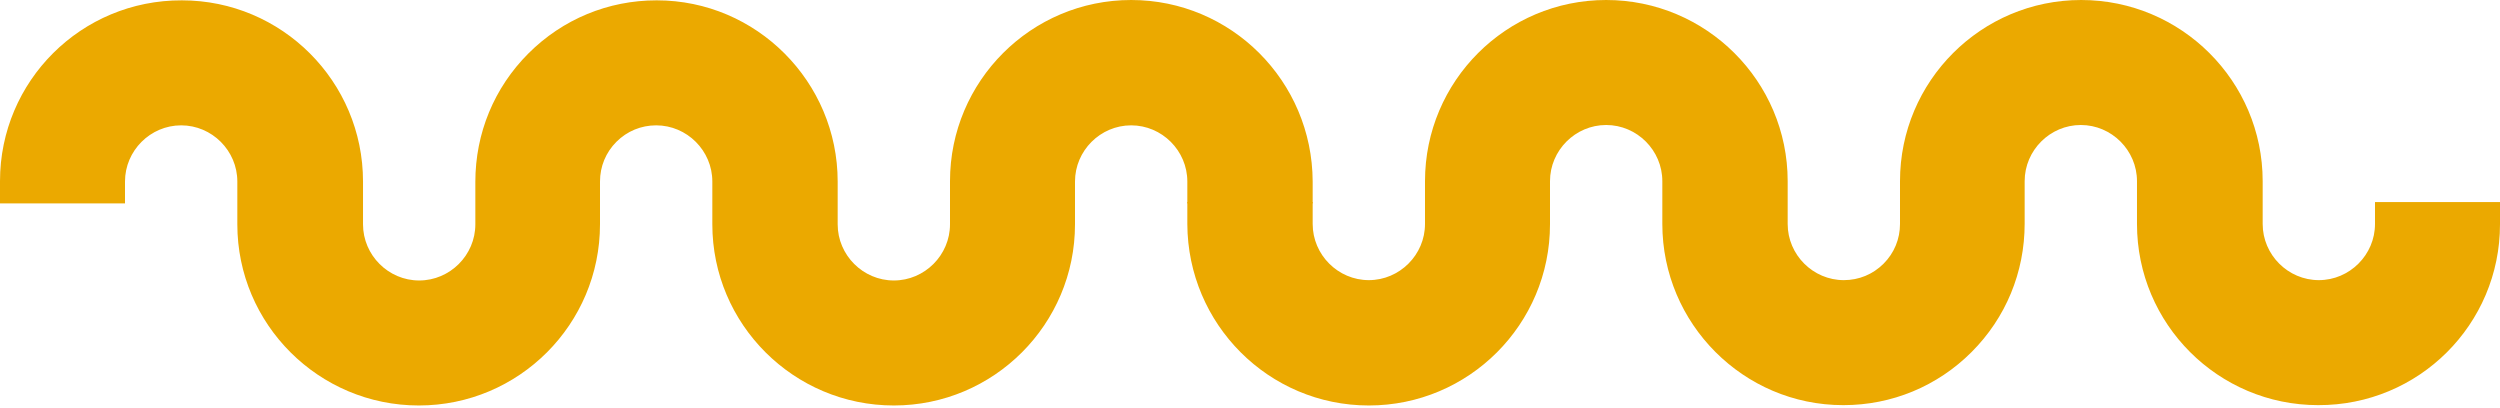
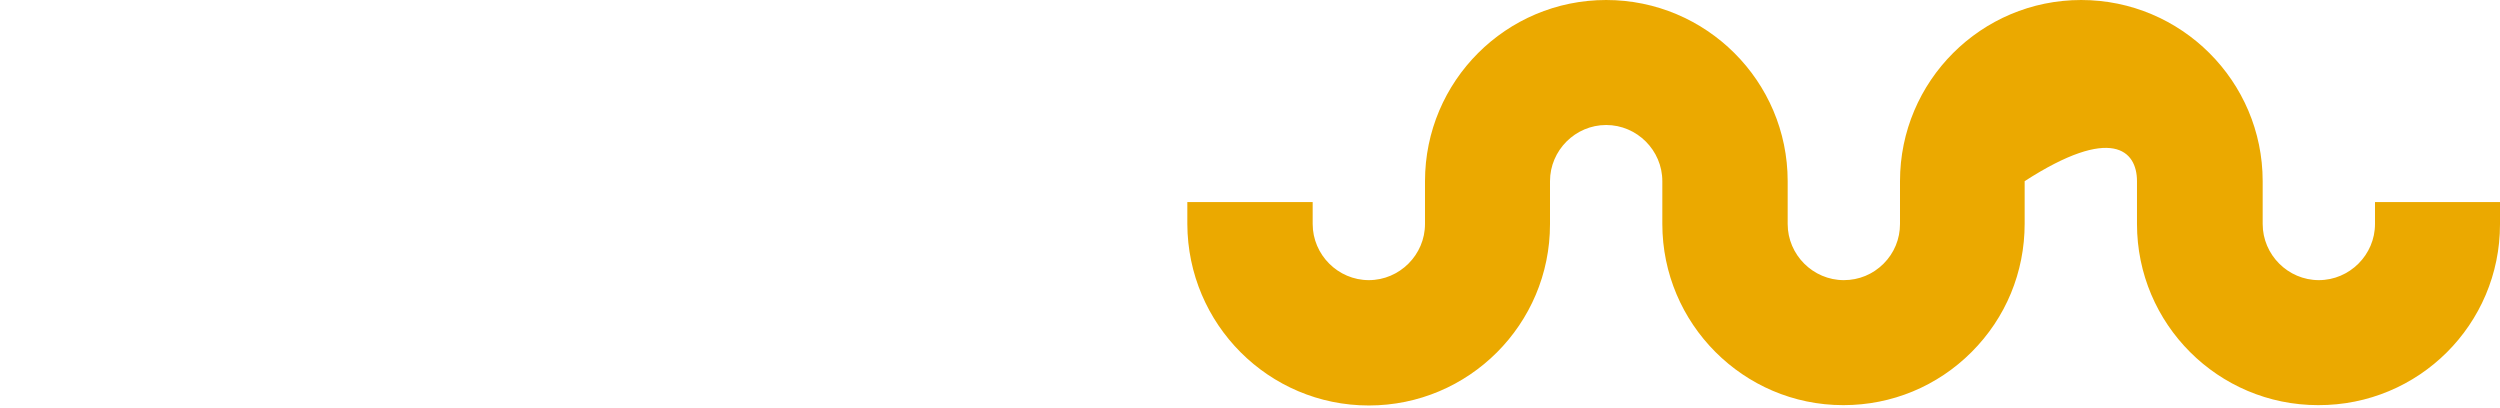
<svg xmlns="http://www.w3.org/2000/svg" width="730" height="119" viewBox="0 0 730 119" fill="none">
-   <path d="M399.7 118.4C428.9 118.4 452.6 94.7 452.6 65.5L452.6 52.9C452.6 43.9 460 36.5 469 36.5C478 36.5 485.4 43.9 485.4 52.9L485.4 65.4C485.4 94.5 509.1 118.3 538.2 118.3L538.3 118.3C552.4 118.3 565.7 112.8 575.7 102.8C585.7 92.8 591.2 79.5 591.2 65.3L591.2 52.9C591.2 43.9 598.6 36.5 607.6 36.5C616.6 36.5 624 43.9 624 52.9L624 65.4C624 94.6 647.7 118.3 676.9 118.3C706.3 118.4 730 94.7 730 65.5L730 59L693.5 59L693.5 65.4C693.5 74.4 686.1 81.8 677.1 81.8C668.1 81.8 660.7 74.4 660.7 65.4L660.7 52.9C660.7 23.7 636.9 -8.13906e-06 607.7 -1.06918e-05C578.5 -1.32446e-05 554.8 23.7 554.8 52.9L554.8 65.4C554.8 69.8 553.1 73.9 550 77C546.9 80.1 542.8 81.8 538.4 81.8C529.4 81.8 522 74.4 522 65.4L522 52.9C522 23.7 498.2 -2.02646e-05 469 -2.28173e-05C439.8 -2.53701e-05 416.1 23.7 416.1 52.9L416.1 65.4C416.1 74.4 408.7 81.8 399.7 81.8C390.7 81.8 383.3 74.4 383.3 65.4L383.3 59C378 59 350.5 59 346.7 59C346.7 61.6 346.7 65.4 346.7 65.4C346.8 94.7 370.5 118.4 399.7 118.4Z" fill="#EBA900" />
-   <path d="M330.3 -8.39233e-05C301.1 -8.39233e-05 277.4 23.7 277.4 52.9L277.4 65.5C277.4 74.5 270 81.9 261 81.9C252 81.9 244.6 74.5 244.6 65.5L244.6 53C244.6 23.9 220.9 0.1 191.8 0.1H191.7C177.6 0.1 164.3 5.6 154.3 15.6C144.3 25.6 138.8 38.9 138.8 53.1L138.8 65.5C138.8 74.5 131.4 81.9 122.4 81.9C113.4 81.9 106 74.5 106 65.5L106 53C106 23.8 82.3 0.1 53.1 0.1C23.7 -0 0 23.7 0 52.9L0 59.4L36.5 59.4L36.5 53C36.5 44 43.9 36.6 52.9 36.6C61.9 36.6 69.3 44 69.3 53L69.3 65.5C69.3 94.7 93.1 118.4 122.3 118.4C151.5 118.4 175.2 94.7 175.2 65.5L175.2 53C175.2 48.6 176.9 44.5 180 41.4C183.1 38.3 187.2 36.6 191.6 36.6C200.6 36.6 208 44 208 53L208 65.5C208 94.7 231.8 118.4 261 118.4C290.2 118.4 313.9 94.7 313.9 65.5L313.9 53C313.9 44 321.3 36.6 330.3 36.6C339.3 36.6 346.7 44 346.7 53L346.7 59.4C352 59.4 379.5 59.4 383.3 59.4C383.3 56.8 383.3 53 383.3 53C383.2 23.7 359.5 -8.39233e-05 330.3 -8.39233e-05Z" fill="#EBA900" />
+   <path d="M399.7 118.4C428.9 118.4 452.6 94.7 452.6 65.5L452.6 52.9C452.6 43.9 460 36.5 469 36.5C478 36.5 485.4 43.9 485.4 52.9L485.4 65.4C485.4 94.5 509.1 118.3 538.2 118.3L538.3 118.3C552.4 118.3 565.7 112.8 575.7 102.8C585.7 92.8 591.2 79.5 591.2 65.3L591.2 52.9C616.6 36.5 624 43.9 624 52.9L624 65.4C624 94.6 647.7 118.3 676.9 118.3C706.3 118.4 730 94.7 730 65.5L730 59L693.5 59L693.5 65.4C693.5 74.4 686.1 81.8 677.1 81.8C668.1 81.8 660.7 74.4 660.7 65.4L660.7 52.9C660.7 23.7 636.9 -8.13906e-06 607.7 -1.06918e-05C578.5 -1.32446e-05 554.8 23.7 554.8 52.9L554.8 65.4C554.8 69.8 553.1 73.9 550 77C546.9 80.1 542.8 81.8 538.4 81.8C529.4 81.8 522 74.4 522 65.4L522 52.9C522 23.7 498.2 -2.02646e-05 469 -2.28173e-05C439.8 -2.53701e-05 416.1 23.7 416.1 52.9L416.1 65.4C416.1 74.4 408.7 81.8 399.7 81.8C390.7 81.8 383.3 74.4 383.3 65.4L383.3 59C378 59 350.5 59 346.7 59C346.7 61.6 346.7 65.4 346.7 65.4C346.8 94.7 370.5 118.4 399.7 118.4Z" fill="#EBA900" />
</svg>